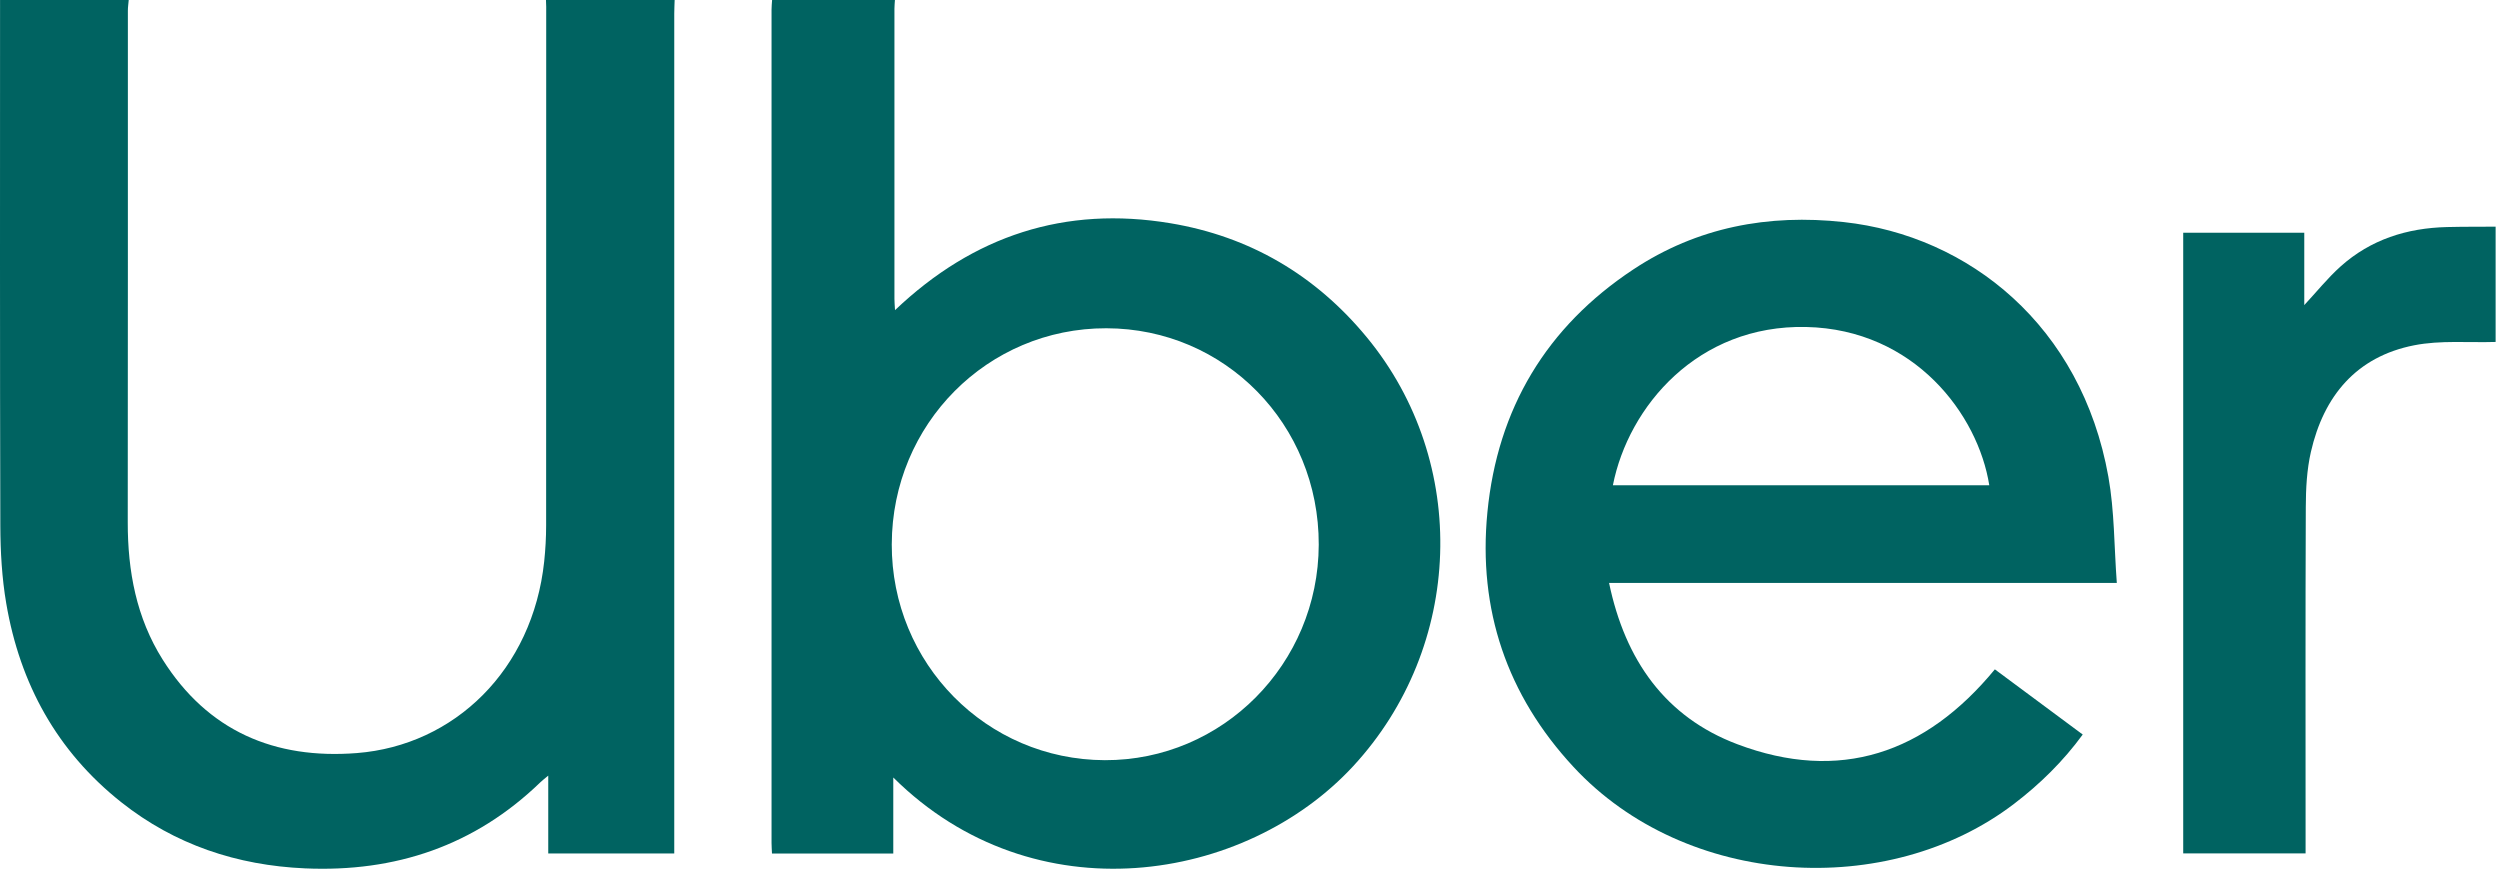
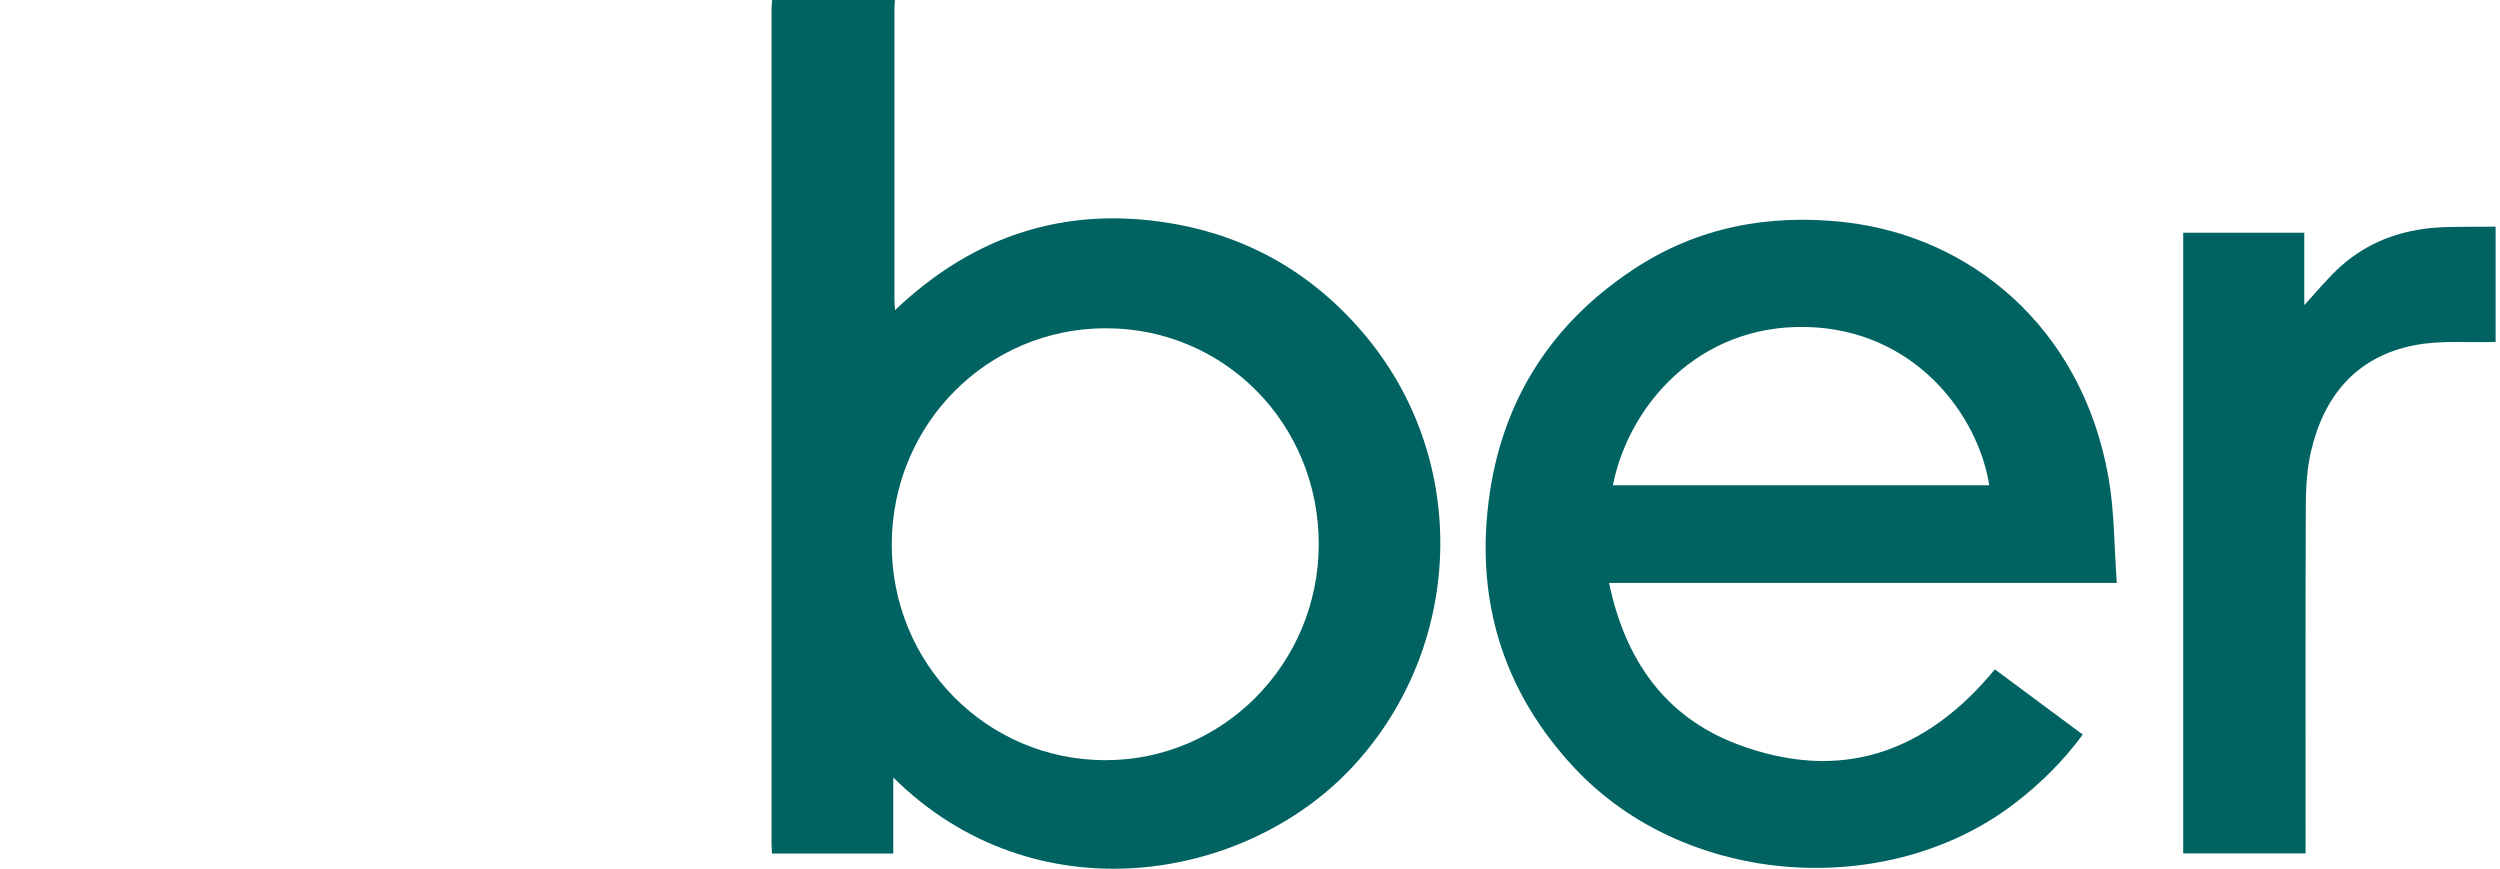
<svg xmlns="http://www.w3.org/2000/svg" width="141" height="49" viewBox="0 0 141 49" fill="none">
-   <path d="M7.26 0C7.244 0.2 7.212 0.399 7.212 0.599C7.21 10.219 7.218 19.839 7.205 29.46C7.202 32.212 7.69 34.84 9.169 37.192C11.711 41.235 15.492 42.837 20.129 42.473C25.632 42.04 30.043 37.782 30.693 31.664C30.764 30.99 30.802 30.31 30.802 29.632C30.808 19.884 30.806 10.135 30.806 0.385C30.806 0.257 30.797 0.129 30.793 0.001C33.212 0.001 35.632 0.001 38.05 0.001C38.043 0.257 38.028 0.515 38.028 0.771C38.028 16.309 38.028 31.848 38.028 47.387C38.028 47.622 38.028 47.859 38.028 48.134H30.921V43.745C30.709 43.923 30.588 44.014 30.48 44.118C26.772 47.704 22.297 49.201 17.205 48.976C13.369 48.807 9.865 47.644 6.837 45.244C3.212 42.371 1.123 38.559 0.352 34.031C0.106 32.592 0.024 31.11 0.019 29.647C-0.01 19.763 0.003 9.881 0.003 0H7.26Z" fill="#006361" />
-   <path d="M50.474 0C50.465 0.165 50.446 0.329 50.446 0.494C50.445 5.948 50.445 11.403 50.446 16.857C50.446 17.032 50.463 17.207 50.479 17.492C54.911 13.276 60.079 11.601 66.016 12.591C70.484 13.337 74.192 15.513 77.084 19.019C82.922 26.094 82.539 36.484 76.322 43.21C70.243 49.788 58.328 51.736 50.381 43.851V48.139H43.54C43.532 47.935 43.515 47.739 43.515 47.545C43.514 31.88 43.514 16.214 43.515 0.549C43.515 0.367 43.535 0.183 43.546 0.001C45.855 0.001 48.165 0.001 50.473 0.001L50.474 0ZM50.295 30.687C50.276 37.421 55.635 42.854 62.314 42.874C68.954 42.894 74.357 37.45 74.377 30.72C74.396 23.936 69.085 18.525 62.397 18.514C55.697 18.503 50.315 23.918 50.296 30.686L50.295 30.687Z" fill="#006361" />
+   <path d="M50.474 0C50.465 0.165 50.446 0.329 50.446 0.494C50.445 5.948 50.445 11.403 50.446 16.857C50.446 17.032 50.463 17.207 50.479 17.492C54.911 13.276 60.079 11.601 66.016 12.591C70.484 13.337 74.192 15.513 77.084 19.019C82.922 26.094 82.539 36.484 76.322 43.21C70.243 49.788 58.328 51.736 50.381 43.851V48.139H43.54C43.532 47.935 43.515 47.739 43.515 47.545C43.514 31.88 43.514 16.214 43.515 0.549C43.515 0.367 43.535 0.183 43.546 0.001C45.855 0.001 48.165 0.001 50.473 0.001L50.474 0M50.295 30.687C50.276 37.421 55.635 42.854 62.314 42.874C68.954 42.894 74.357 37.45 74.377 30.72C74.396 23.936 69.085 18.525 62.397 18.514C55.697 18.503 50.315 23.918 50.296 30.686L50.295 30.687Z" fill="#006361" />
  <path d="M140.752 19.286C139.217 19.334 137.642 19.181 136.156 19.475C132.902 20.115 131.056 22.332 130.334 25.491C130.104 26.5 130.05 27.564 130.047 28.605C130.022 34.865 130.035 41.124 130.035 47.385V48.133H123.133V13.125H129.961V17.208C130.665 16.451 131.283 15.679 132.009 15.028C133.706 13.507 135.756 12.861 138.007 12.806C138.922 12.783 139.838 12.79 140.753 12.784V19.286H140.752Z" fill="#006361" />
  <path d="M90.751 32.876C91.659 37.232 93.922 40.44 97.983 41.973C103.753 44.152 108.593 42.508 112.51 37.751C114.144 38.964 115.787 40.182 117.466 41.428C116.354 42.948 115.054 44.22 113.592 45.337C106.506 50.751 95.086 50.101 88.737 43.245C84.987 39.197 83.354 34.379 83.889 28.894C84.459 23.045 87.221 18.433 92.124 15.193C95.722 12.813 99.728 12.059 103.988 12.525C111.055 13.296 117.394 18.377 118.912 26.885C119.258 28.821 119.235 30.823 119.388 32.877H90.75L90.751 32.876ZM90.967 27.369H112.195C111.569 23.391 107.985 18.577 101.869 18.442C95.759 18.307 91.846 22.913 90.967 27.369Z" fill="#006361" />
</svg>